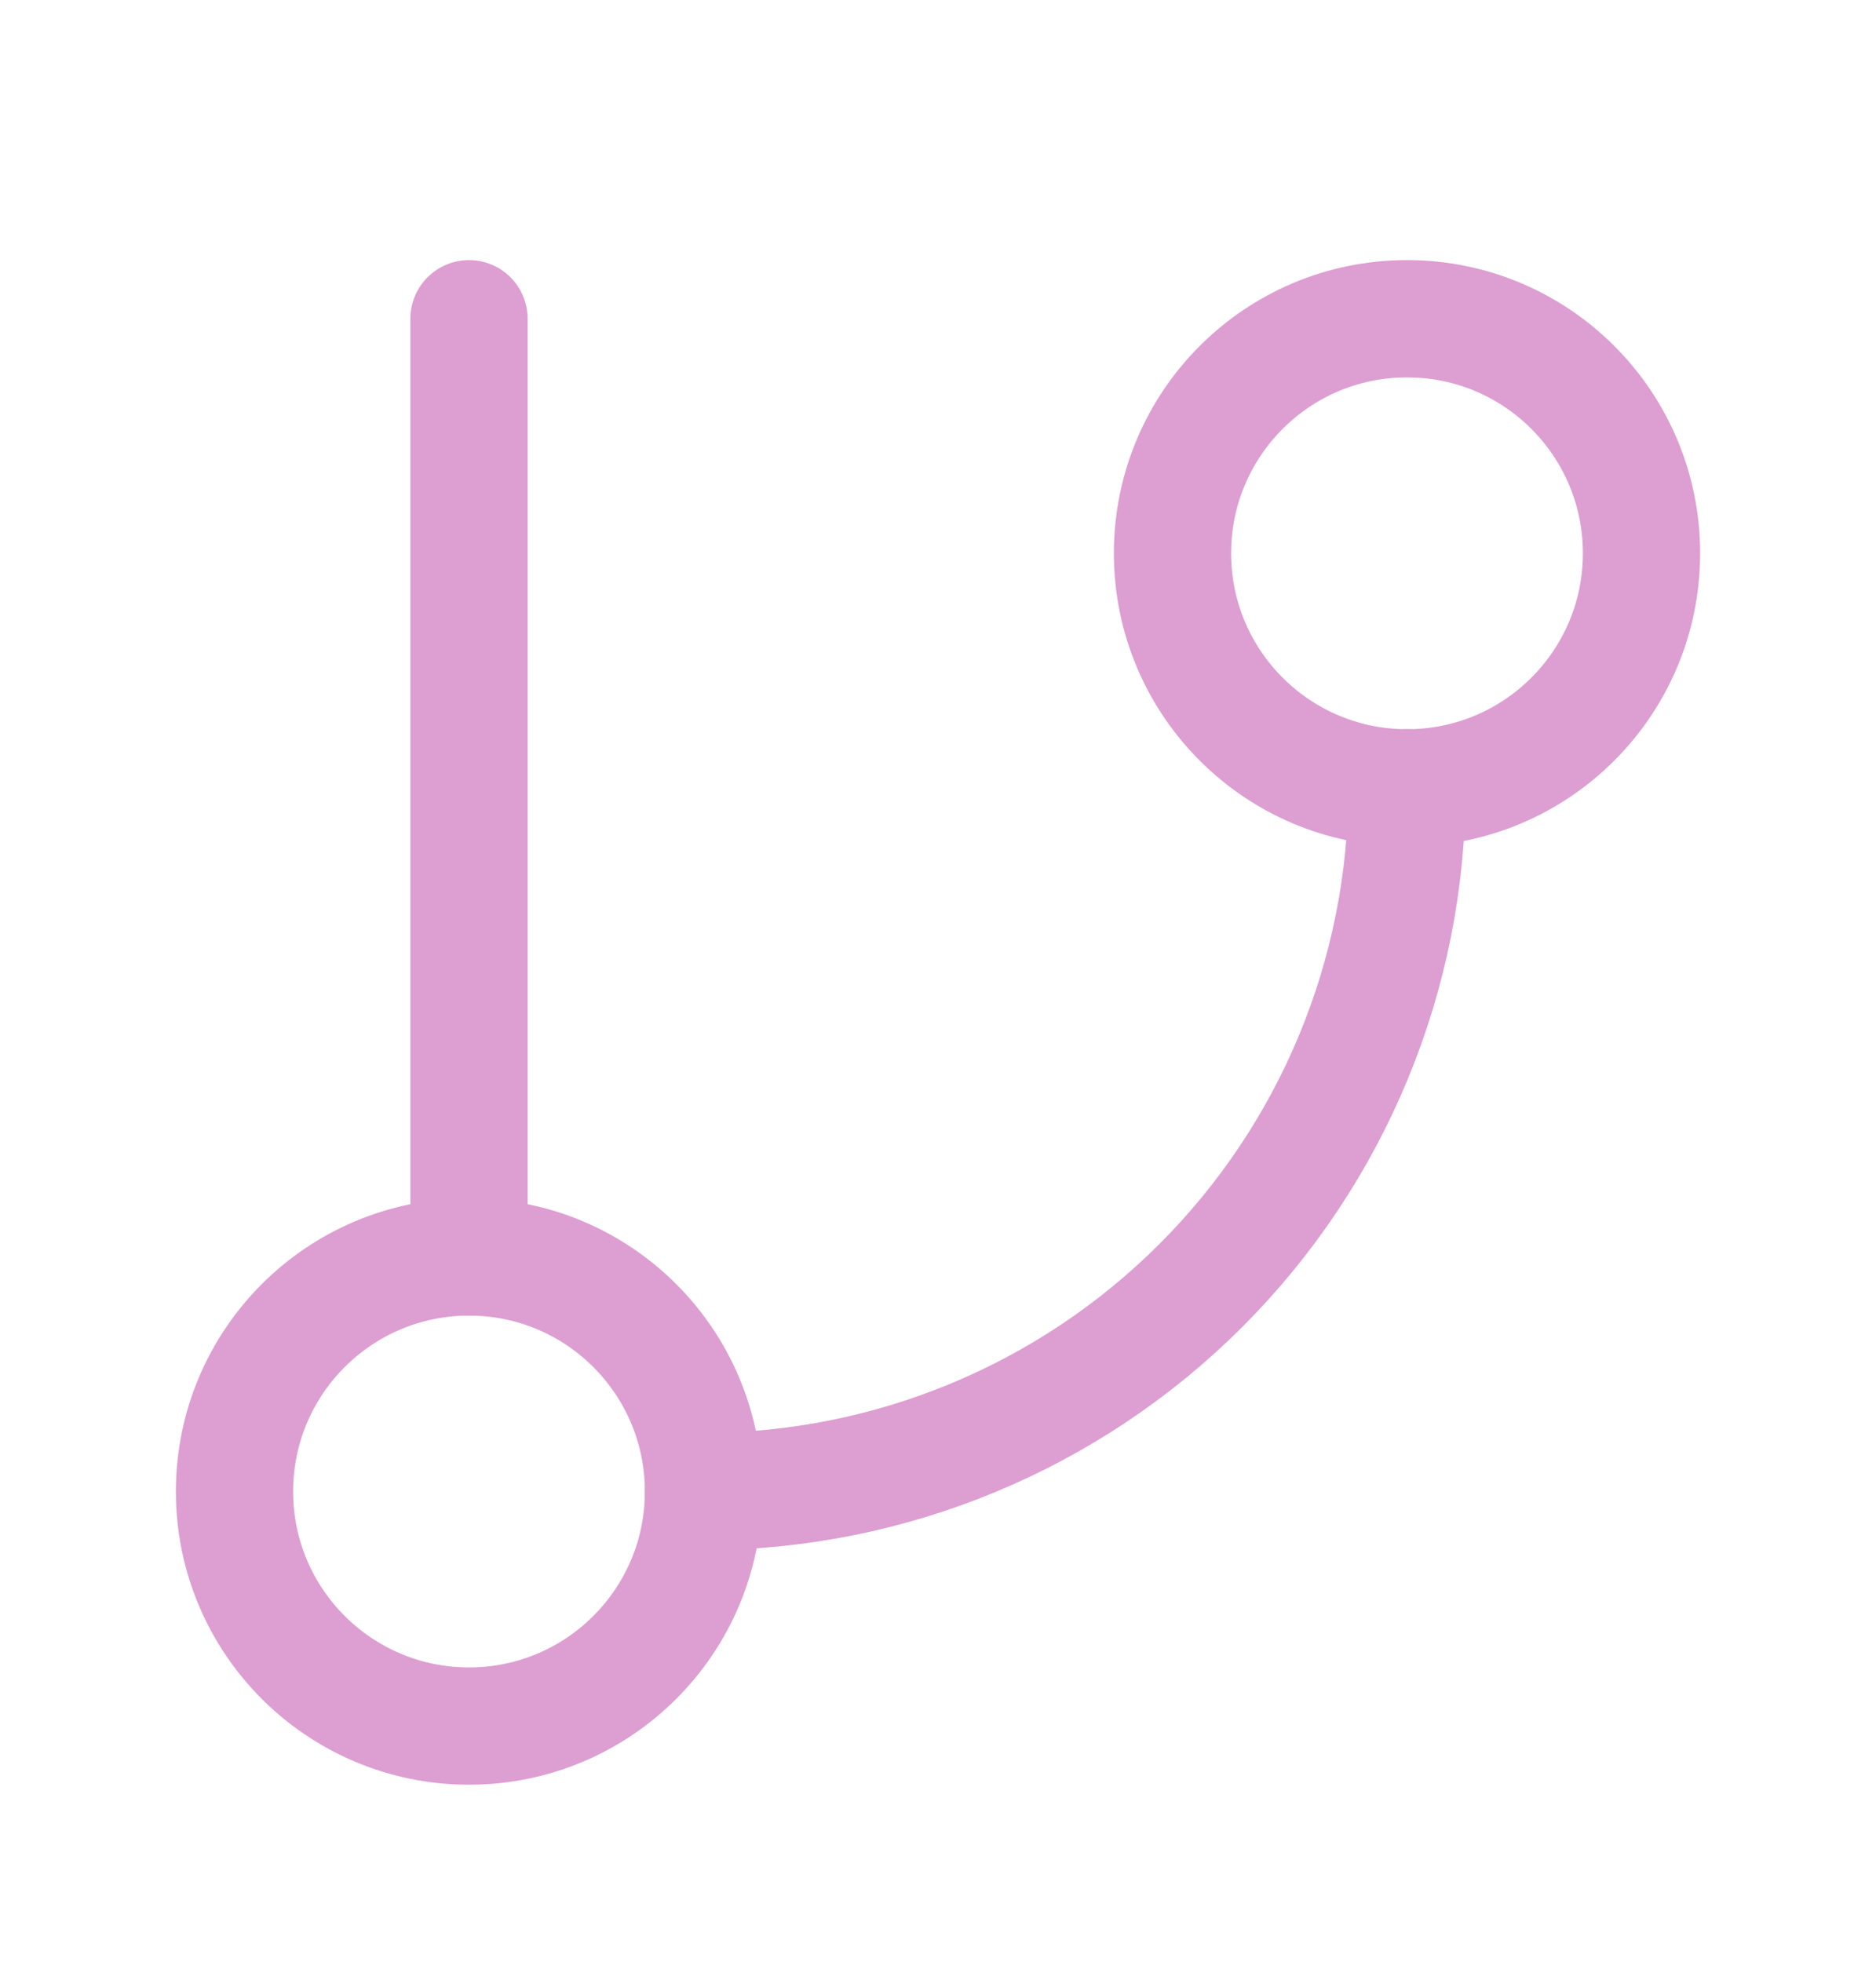
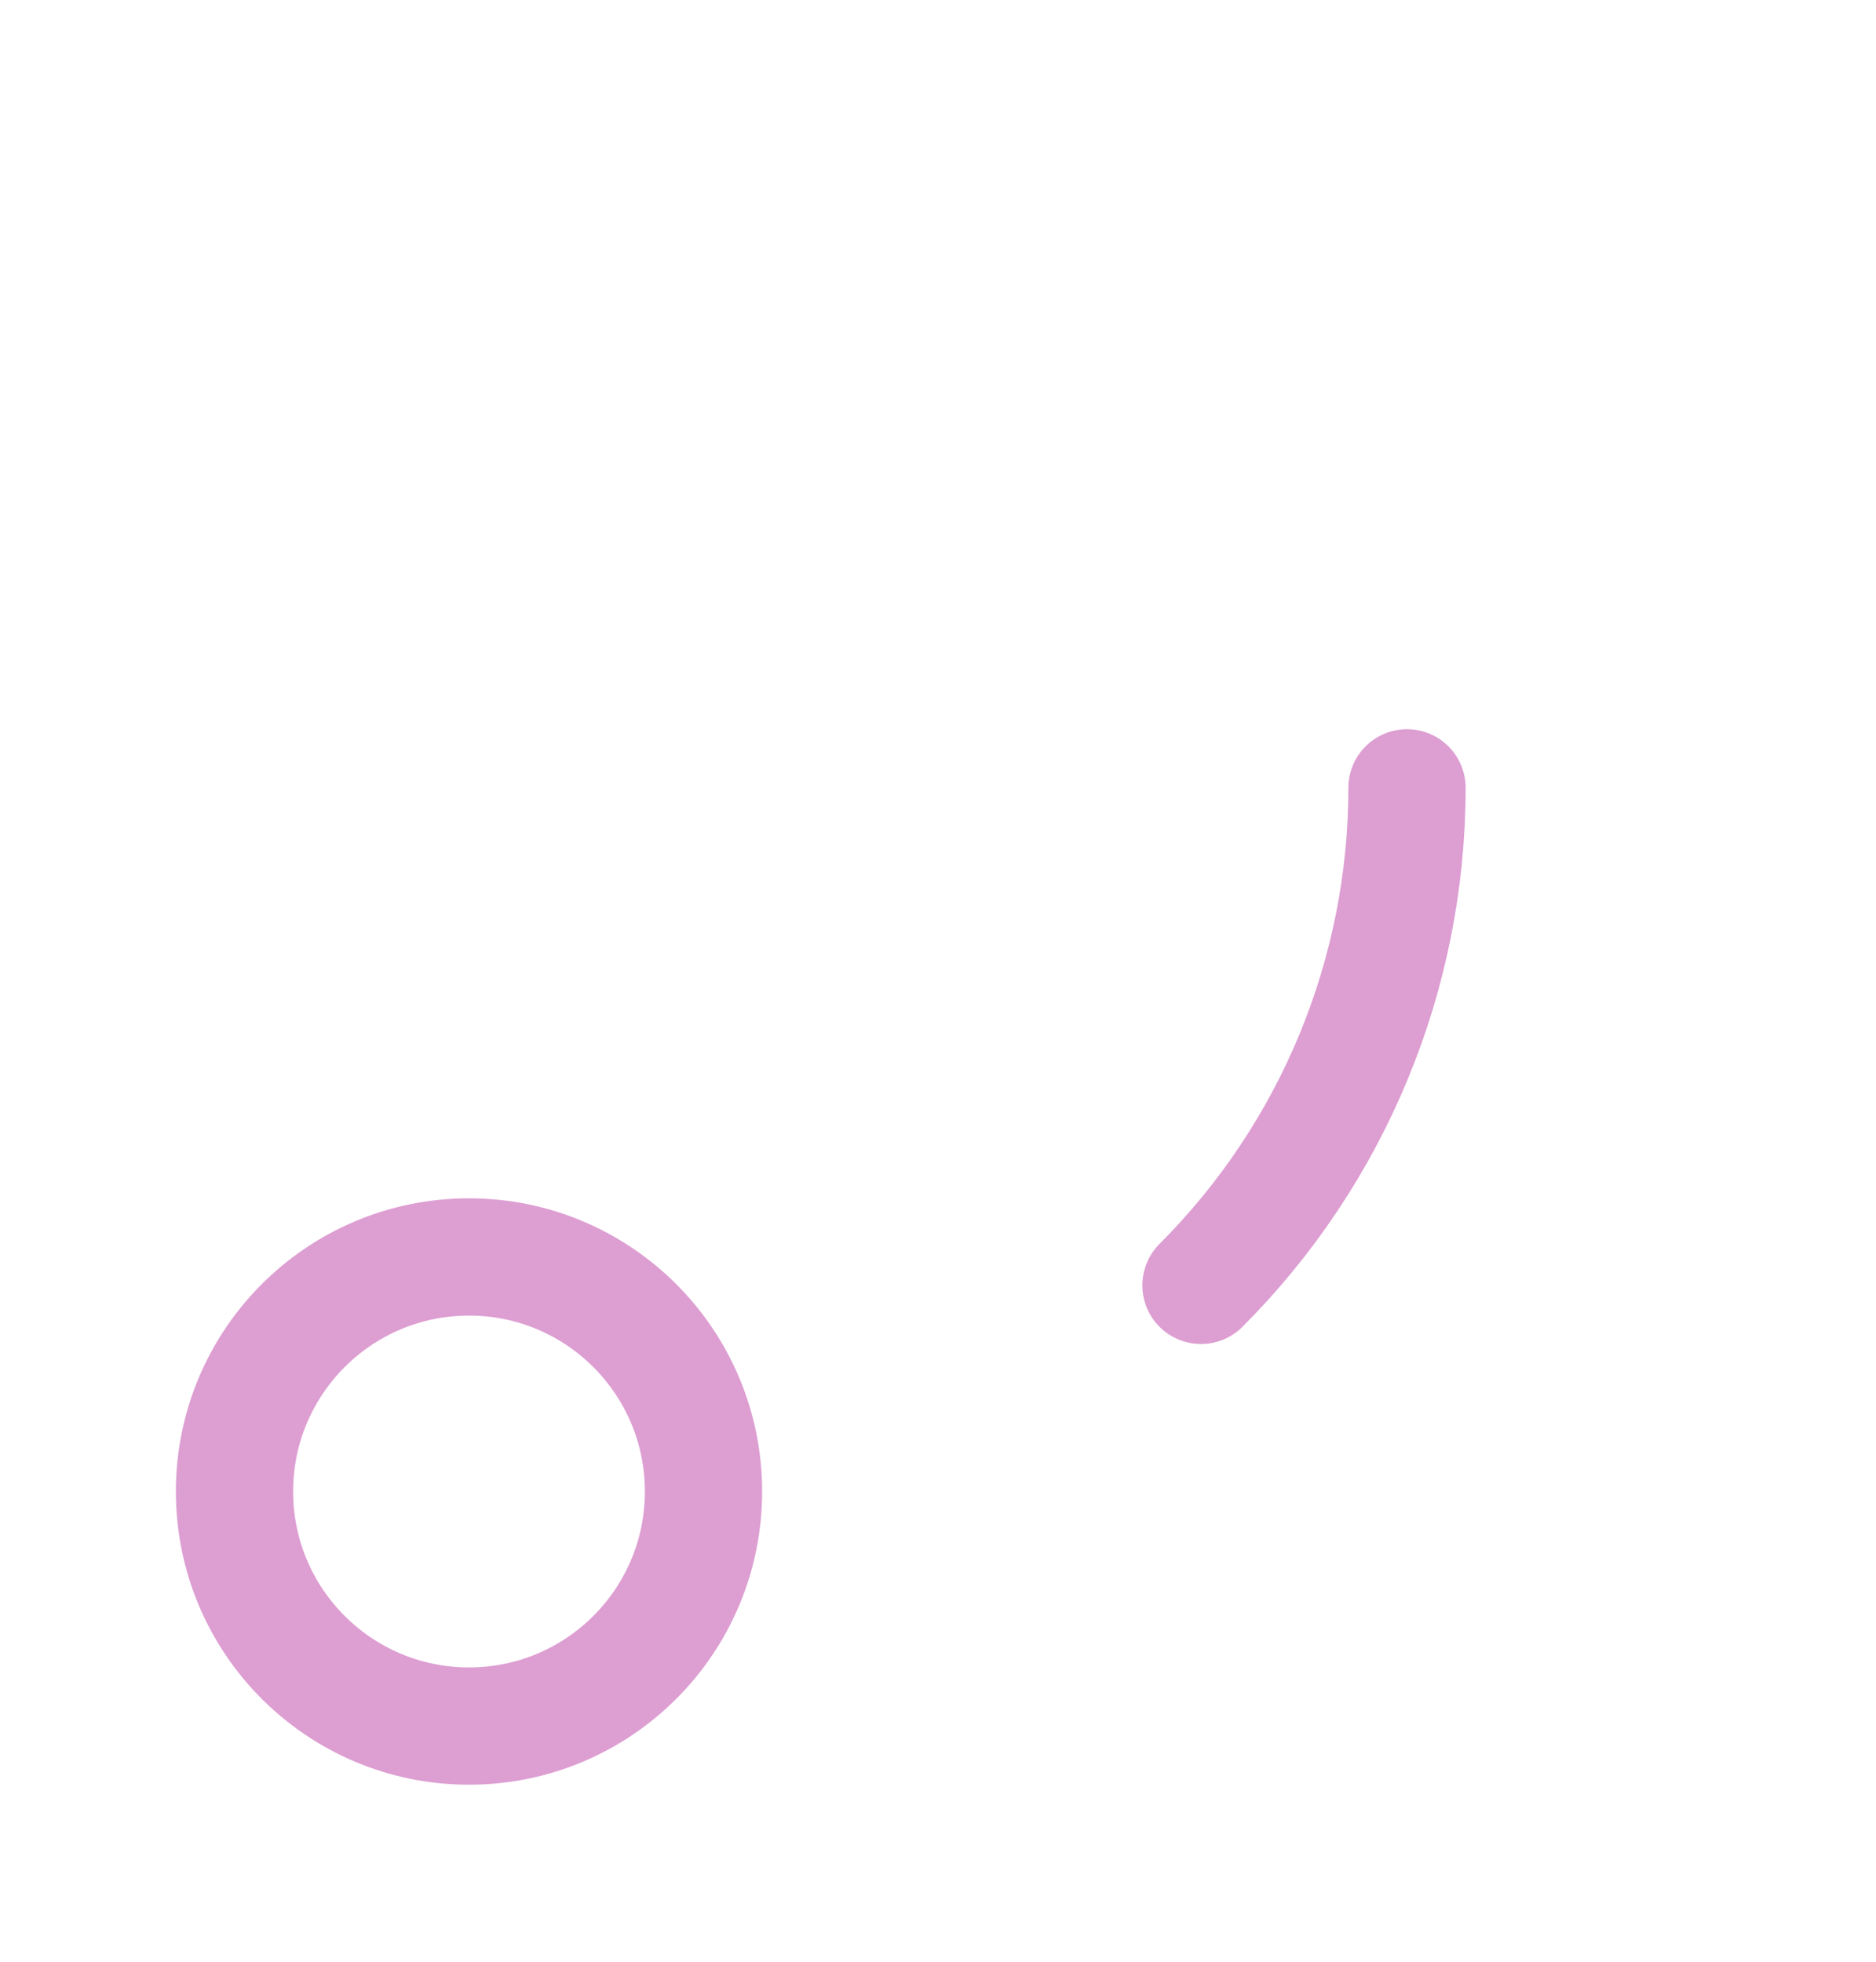
<svg xmlns="http://www.w3.org/2000/svg" width="22" height="23" viewBox="0 0 22 23" fill="none">
-   <path d="M5.5 3.737V14.737" stroke="#DD9ED2" stroke-width="1.375" stroke-linecap="round" stroke-linejoin="round" />
-   <path d="M16.5 9.237C18.019 9.237 19.25 8.006 19.25 6.487C19.25 4.968 18.019 3.737 16.5 3.737C14.981 3.737 13.75 4.968 13.75 6.487C13.75 8.006 14.981 9.237 16.5 9.237Z" stroke="#DD9ED2" stroke-width="1.375" stroke-linecap="round" stroke-linejoin="round" />
  <path d="M5.5 20.237C7.019 20.237 8.25 19.006 8.25 17.487C8.25 15.968 7.019 14.737 5.5 14.737C3.981 14.737 2.75 15.968 2.75 17.487C2.75 19.006 3.981 20.237 5.5 20.237Z" stroke="#DD9ED2" stroke-width="1.375" stroke-linecap="round" stroke-linejoin="round" />
-   <path d="M16.5 9.237C16.5 11.425 15.631 13.523 14.084 15.07C12.537 16.618 10.438 17.487 8.25 17.487" stroke="#DD9ED2" stroke-width="1.375" stroke-linecap="round" stroke-linejoin="round" />
+   <path d="M16.5 9.237C16.5 11.425 15.631 13.523 14.084 15.07" stroke="#DD9ED2" stroke-width="1.375" stroke-linecap="round" stroke-linejoin="round" />
</svg>